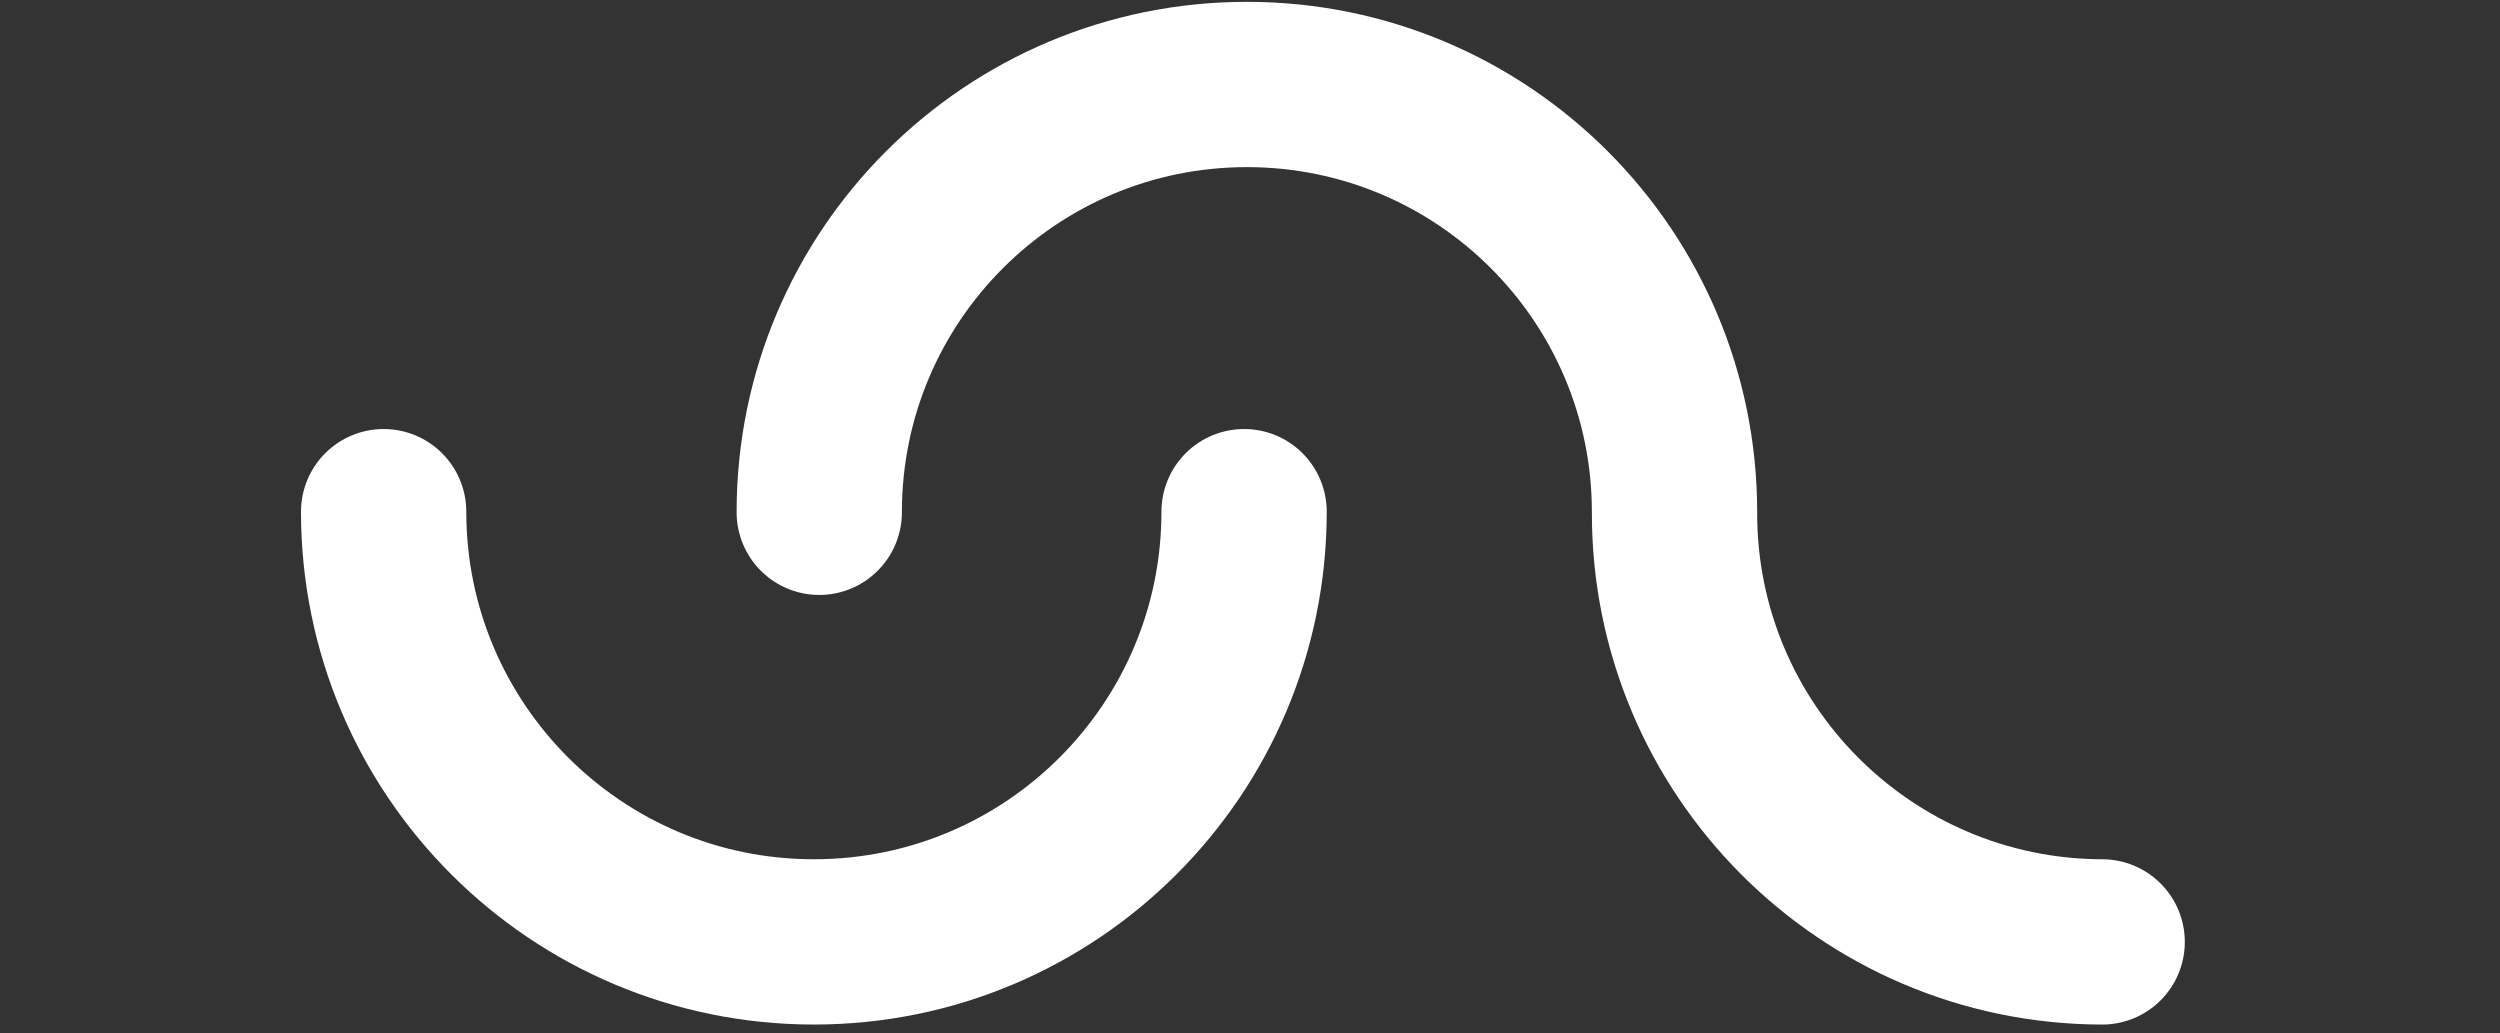
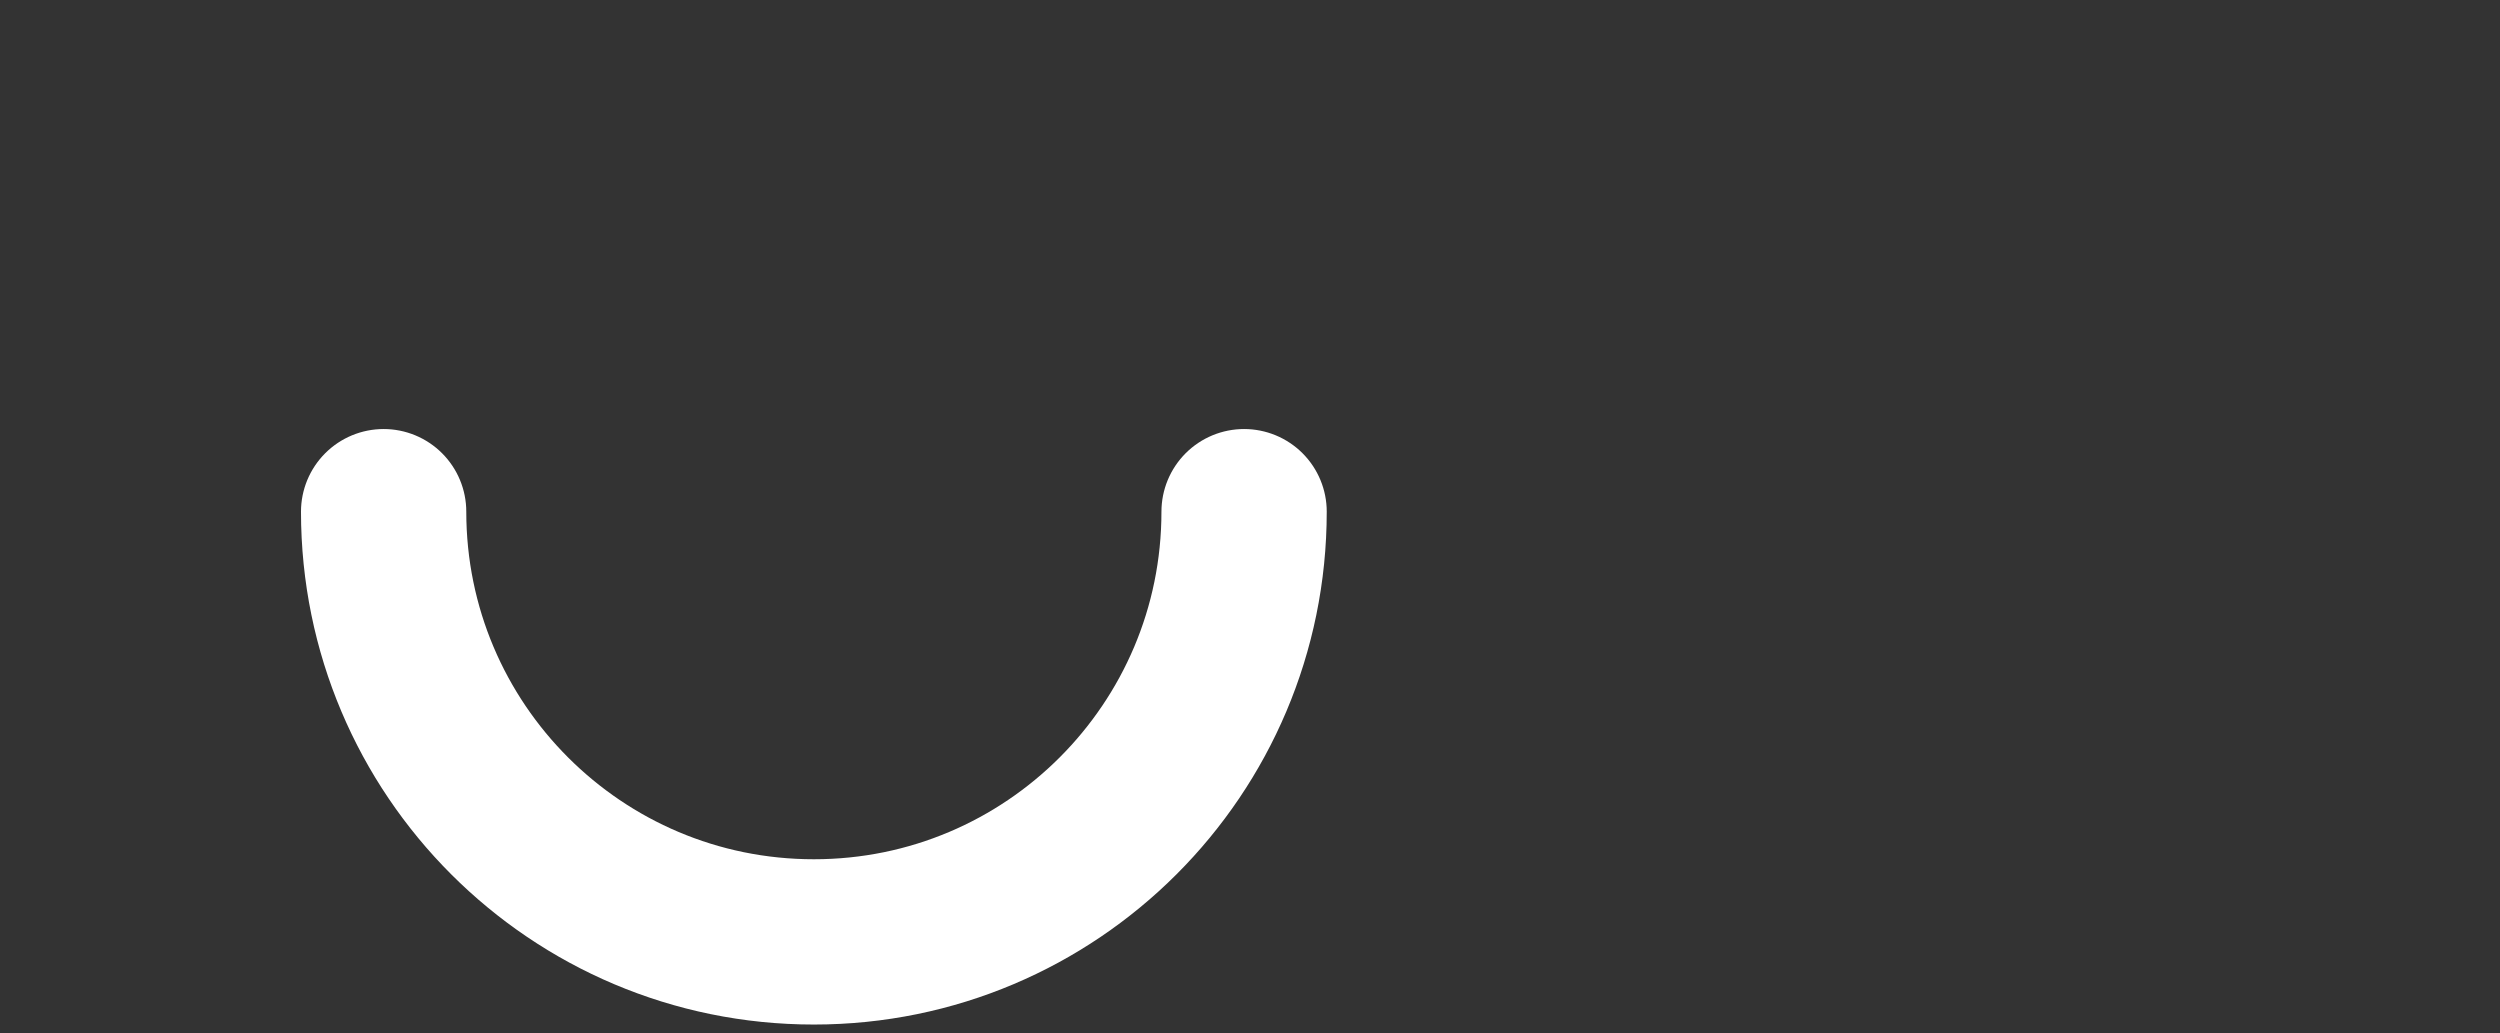
<svg xmlns="http://www.w3.org/2000/svg" version="1.1" id="圖層_1" x="0px" y="0px" viewBox="0 0 121 50" style="enable-background:new 0 0 121 50;" xml:space="preserve">
  <rect x="0" y="0" width="121" height="50" fill="#333333" stroke="none" />
  <g id="icon_4" transform="translate(630.5 -6335.5)">
    <path id="Path_1259" style="fill:none;stroke:#FFFFFF;stroke-width:8;stroke-linecap:round;stroke-miterlimit:10;" d="   M-570.286,6360.265c0,11.5-9.323,20.823-20.823,20.823c-11.5,0-20.823-9.323-20.823-20.823" />
-     <path id="Path_1258" style="fill:none;stroke:#FFFFFF;stroke-width:8;stroke-linecap:round;stroke-miterlimit:10;" d="   M-528.755,6381.089c-11.458-0.027-20.724-9.337-20.698-20.794c0,0,0,0,0,0c0.005-11.431-9.258-20.702-20.689-20.706   c-11.431-0.005-20.701,9.258-20.706,20.689c0,0.005,0,0.011,0,0.017" />
  </g>
</svg>